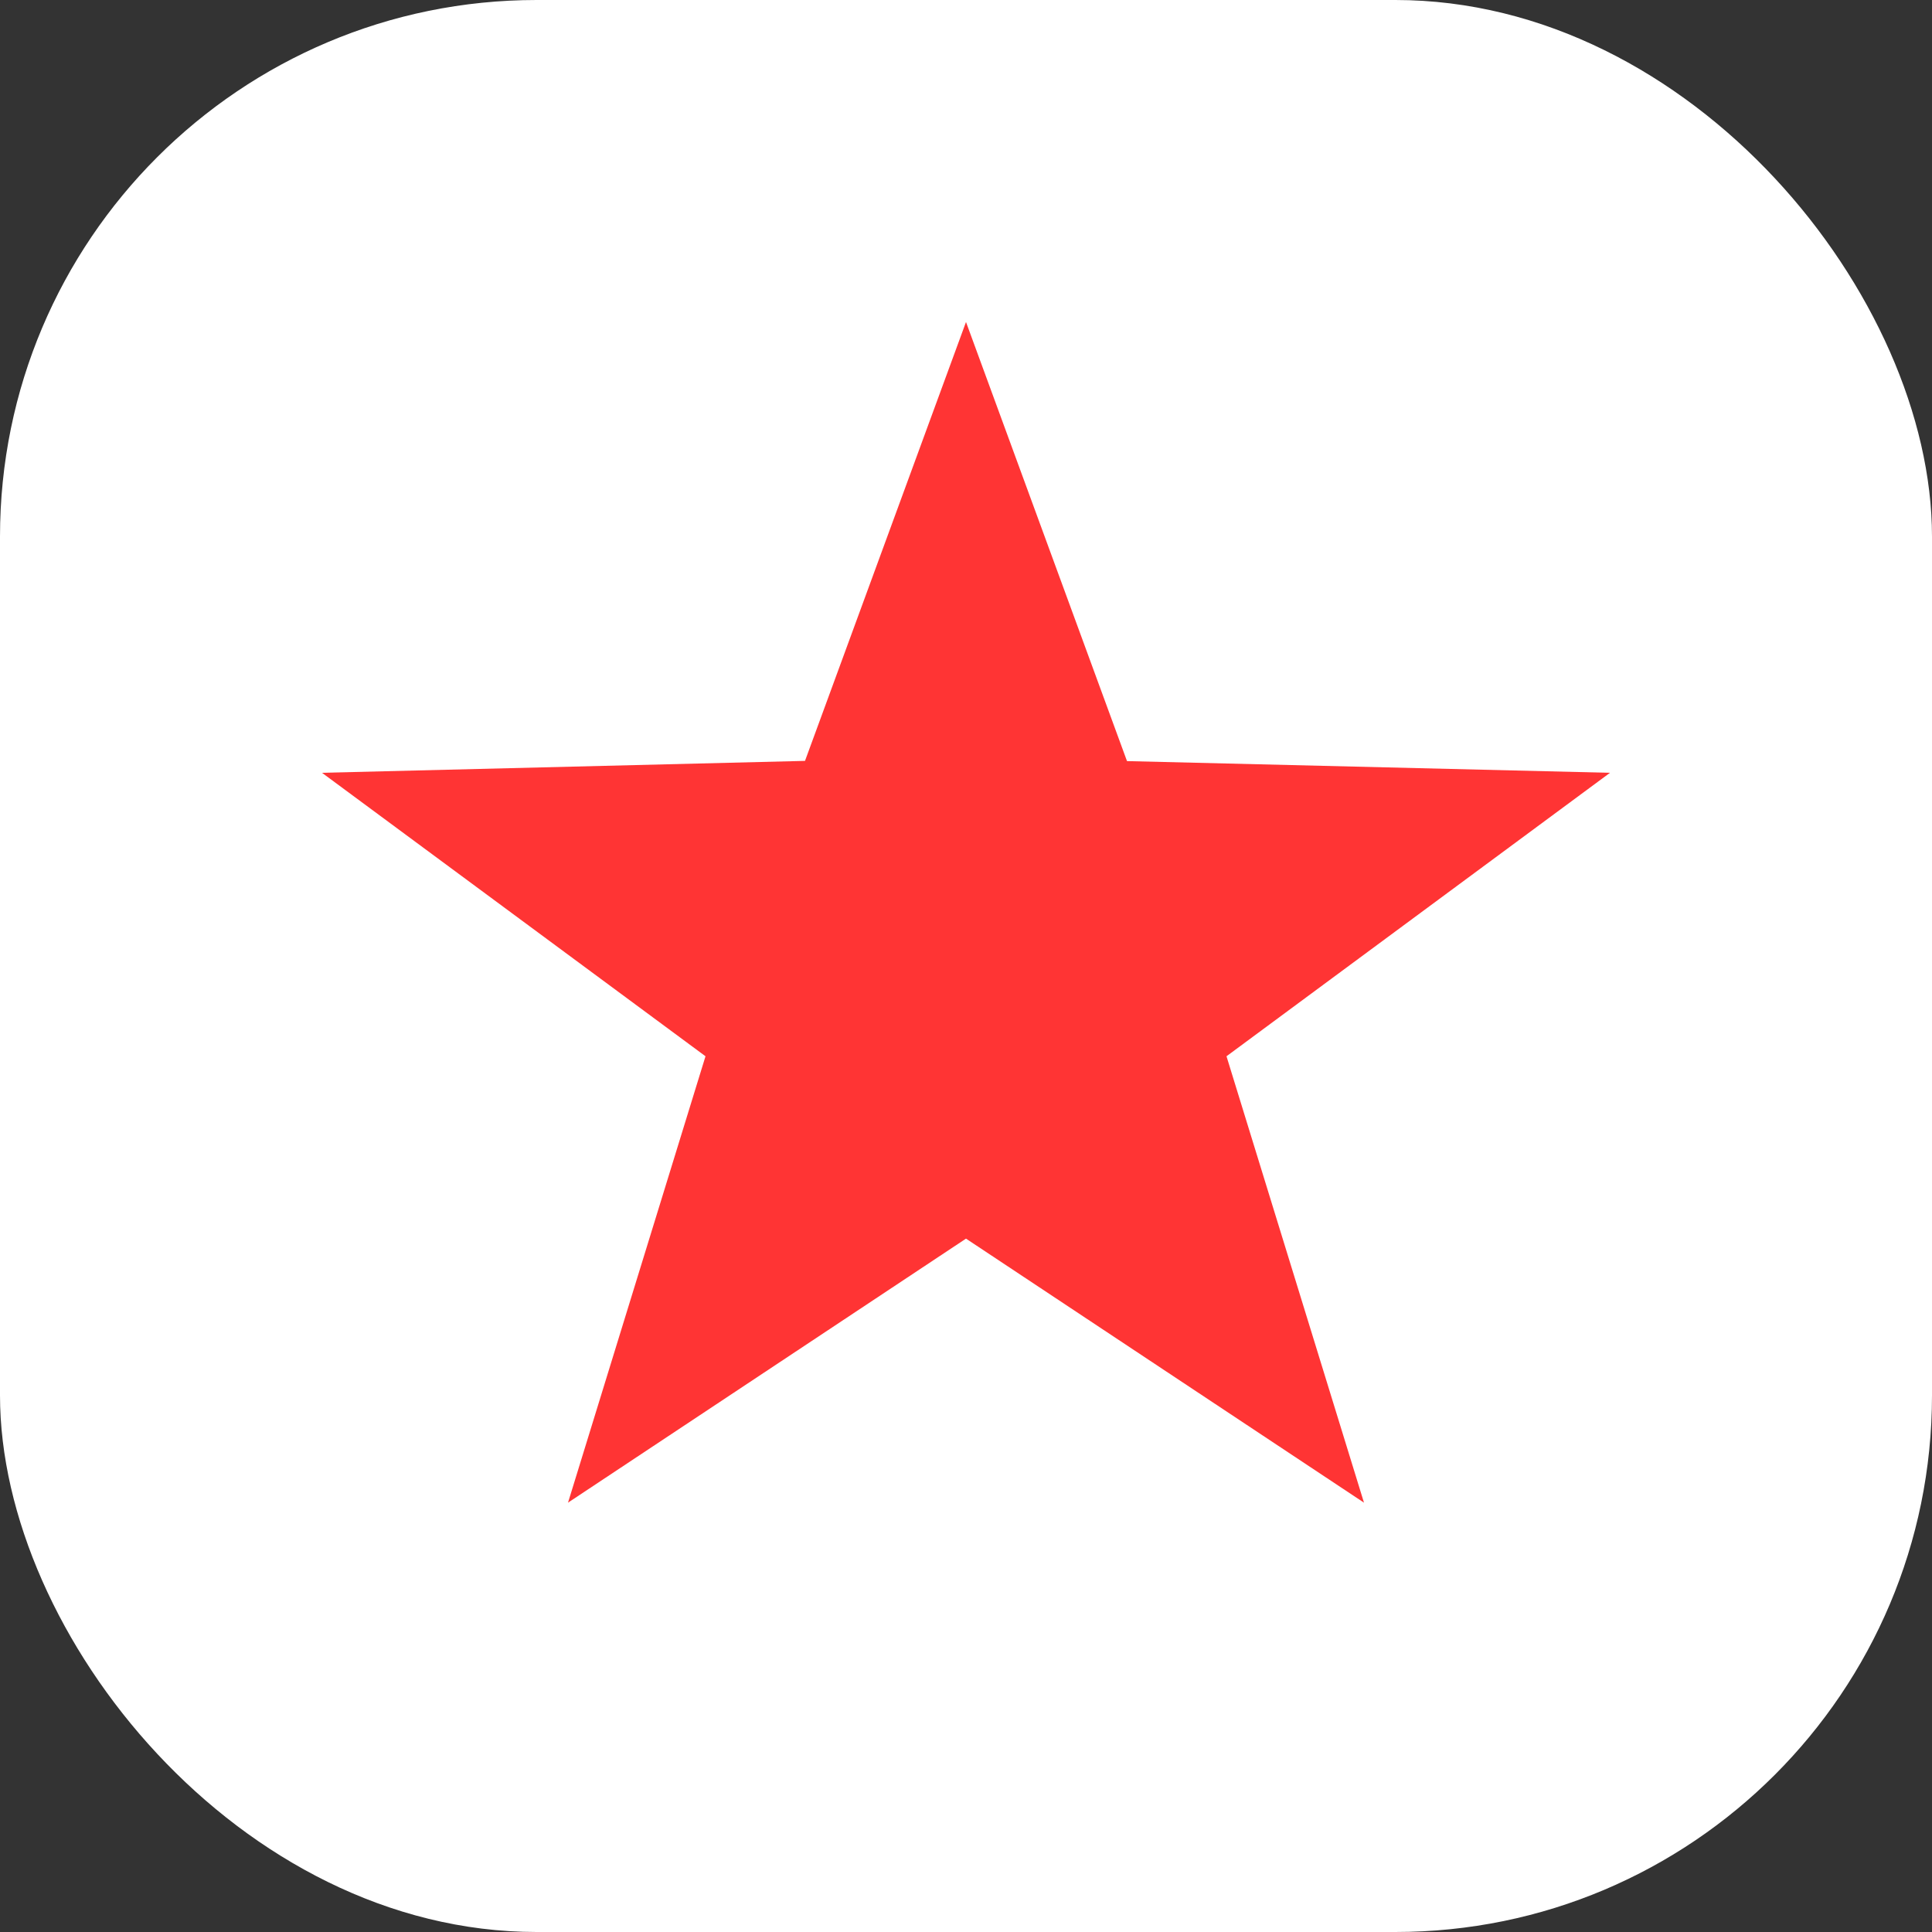
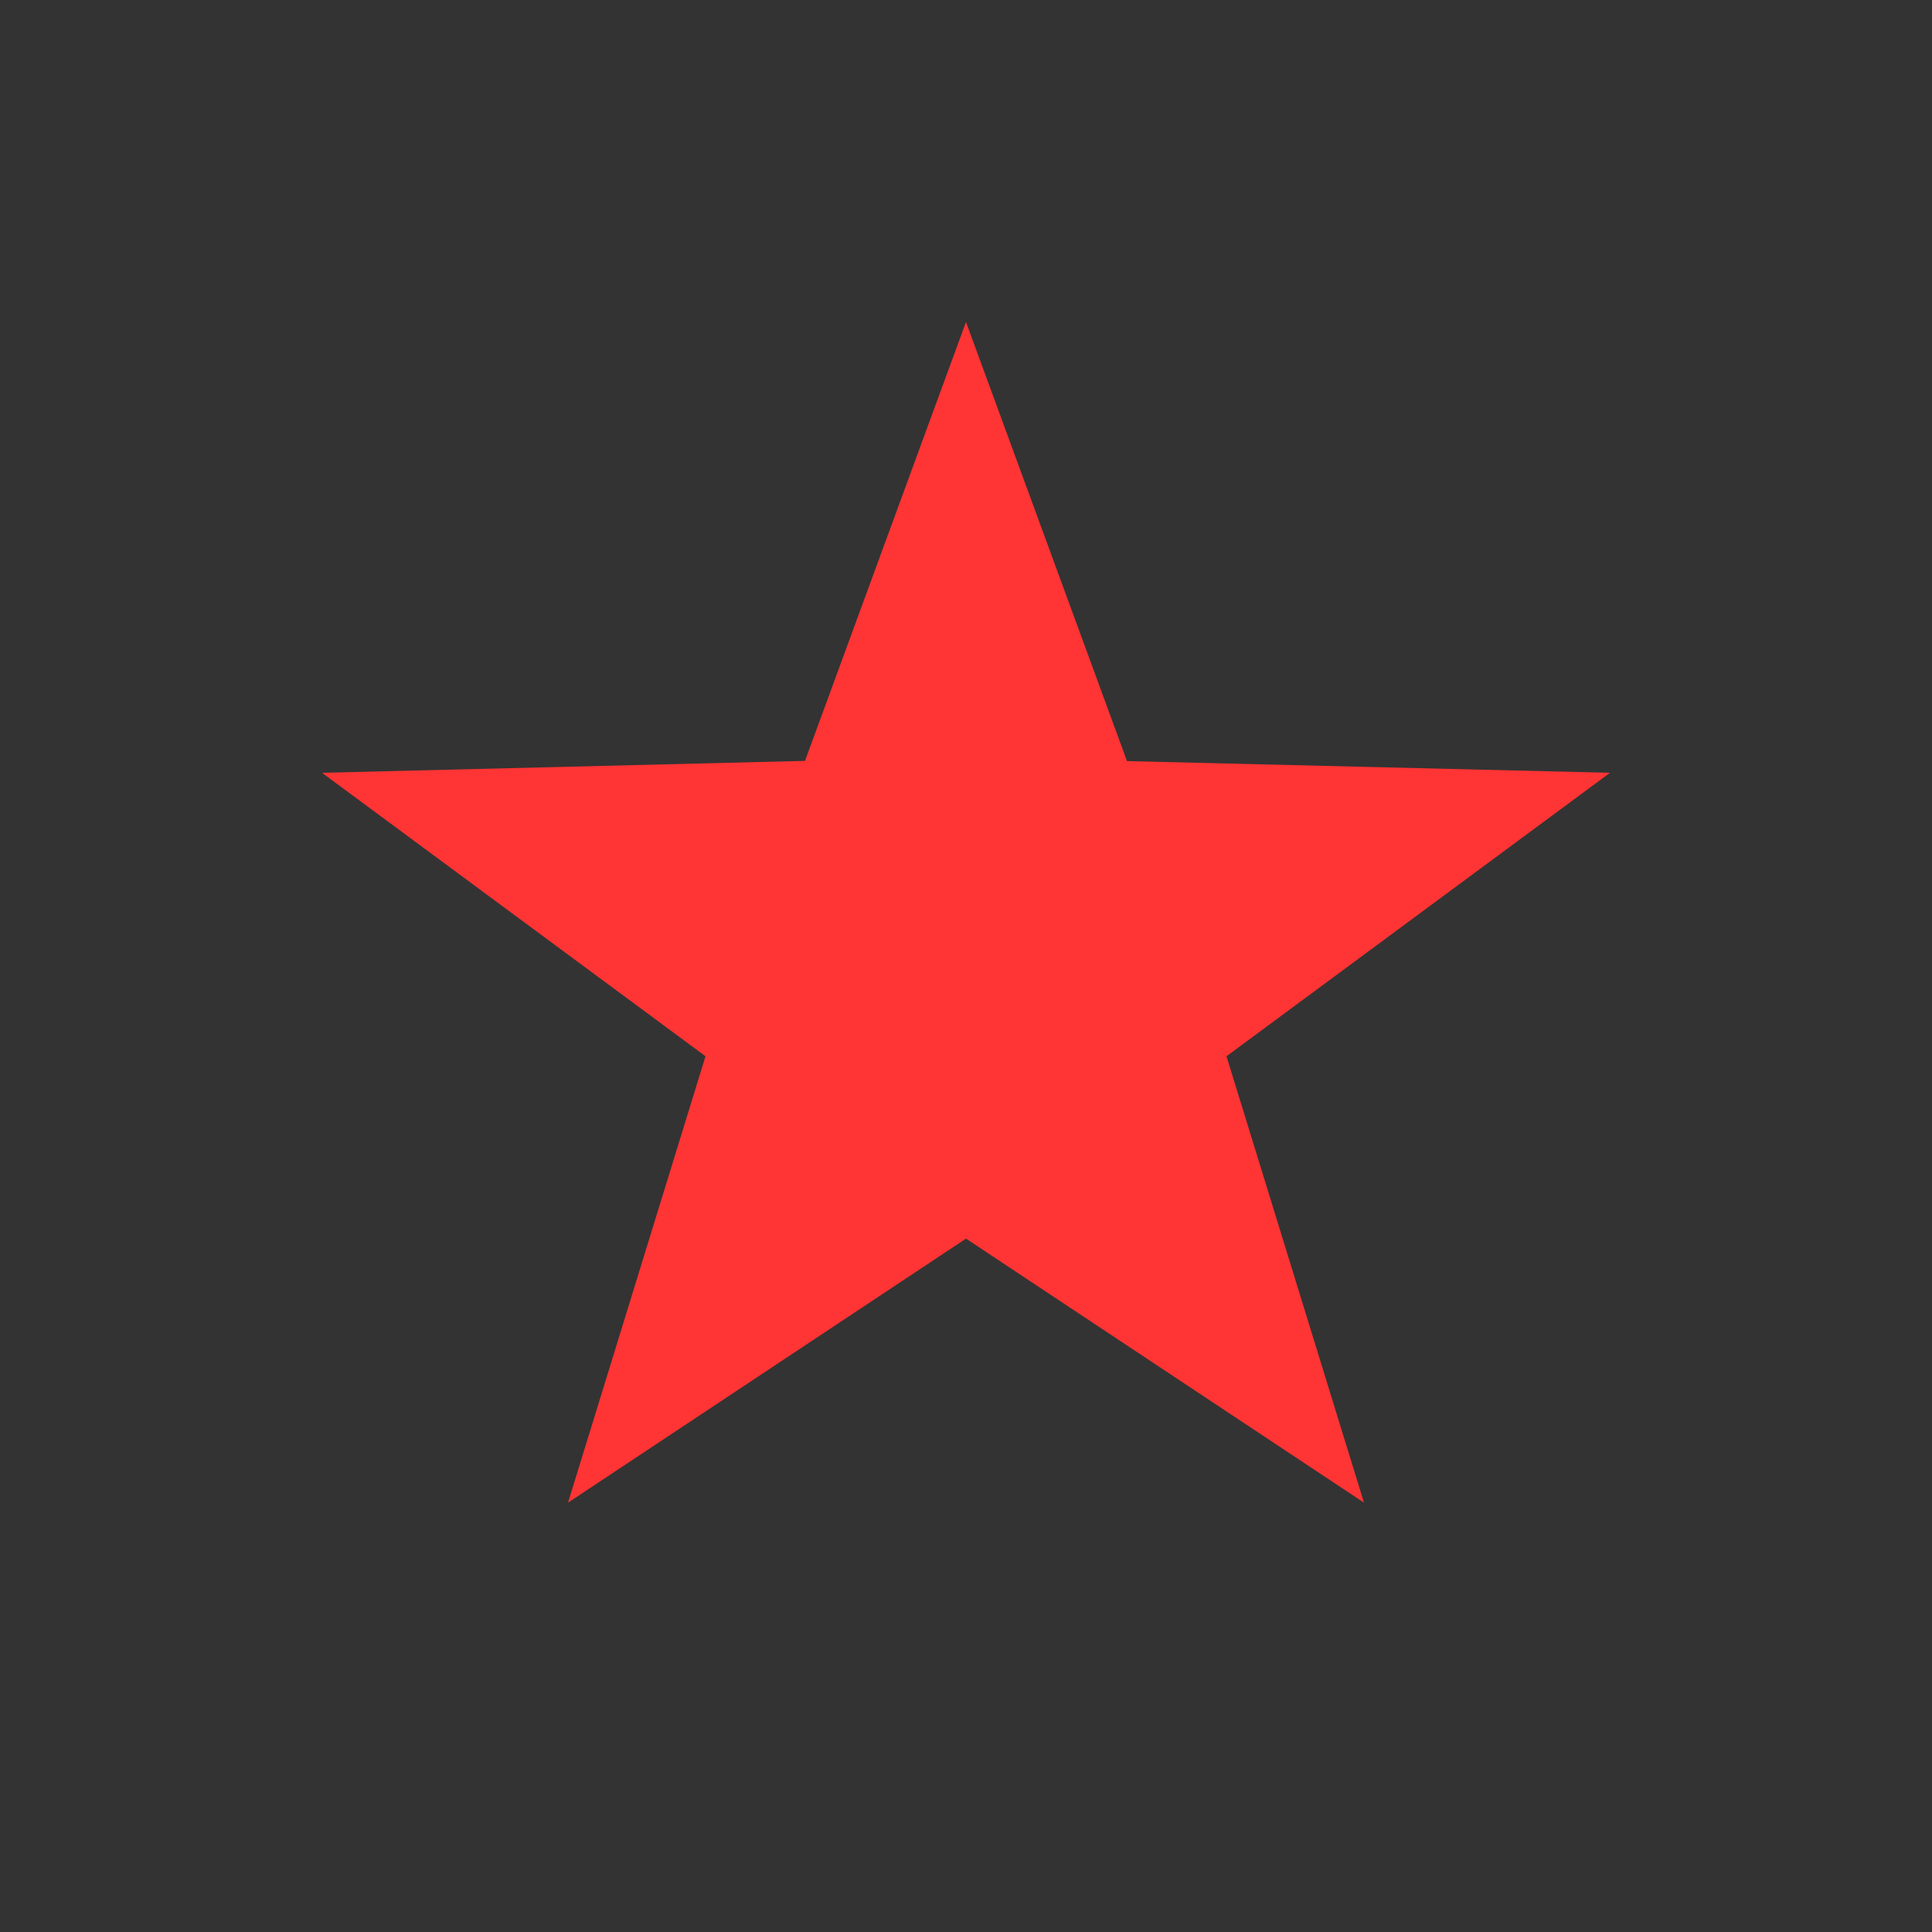
<svg xmlns="http://www.w3.org/2000/svg" width="18" height="18" viewBox="0 0 18 18">
  <rect x="0" y="0" width="18" height="18" fill="#333333" stroke="none" />
  <g id="Group_8593" data-name="Group 8593" transform="translate(-2891 8365)">
    <g id="Group_8592" data-name="Group 8592" transform="translate(1994.292 -8719)">
-       <rect id="Rectangle_60" data-name="Rectangle 60" width="18" height="18" rx="5" transform="translate(896.708 354)" fill="#fff" />
-       <path id="Polygon_4" data-name="Polygon 4" d="M6,0,7.5,4.091,12,4.2,8.427,6.841,9.708,11,6,8.54,2.292,11,3.573,6.841,0,4.2l4.5-.111Z" transform="translate(899.708 357)" fill="#ff3434" />
+       <path id="Polygon_4" data-name="Polygon 4" d="M6,0,7.5,4.091,12,4.2,8.427,6.841,9.708,11,6,8.54,2.292,11,3.573,6.841,0,4.2l4.5-.111" transform="translate(899.708 357)" fill="#ff3434" />
    </g>
  </g>
</svg>